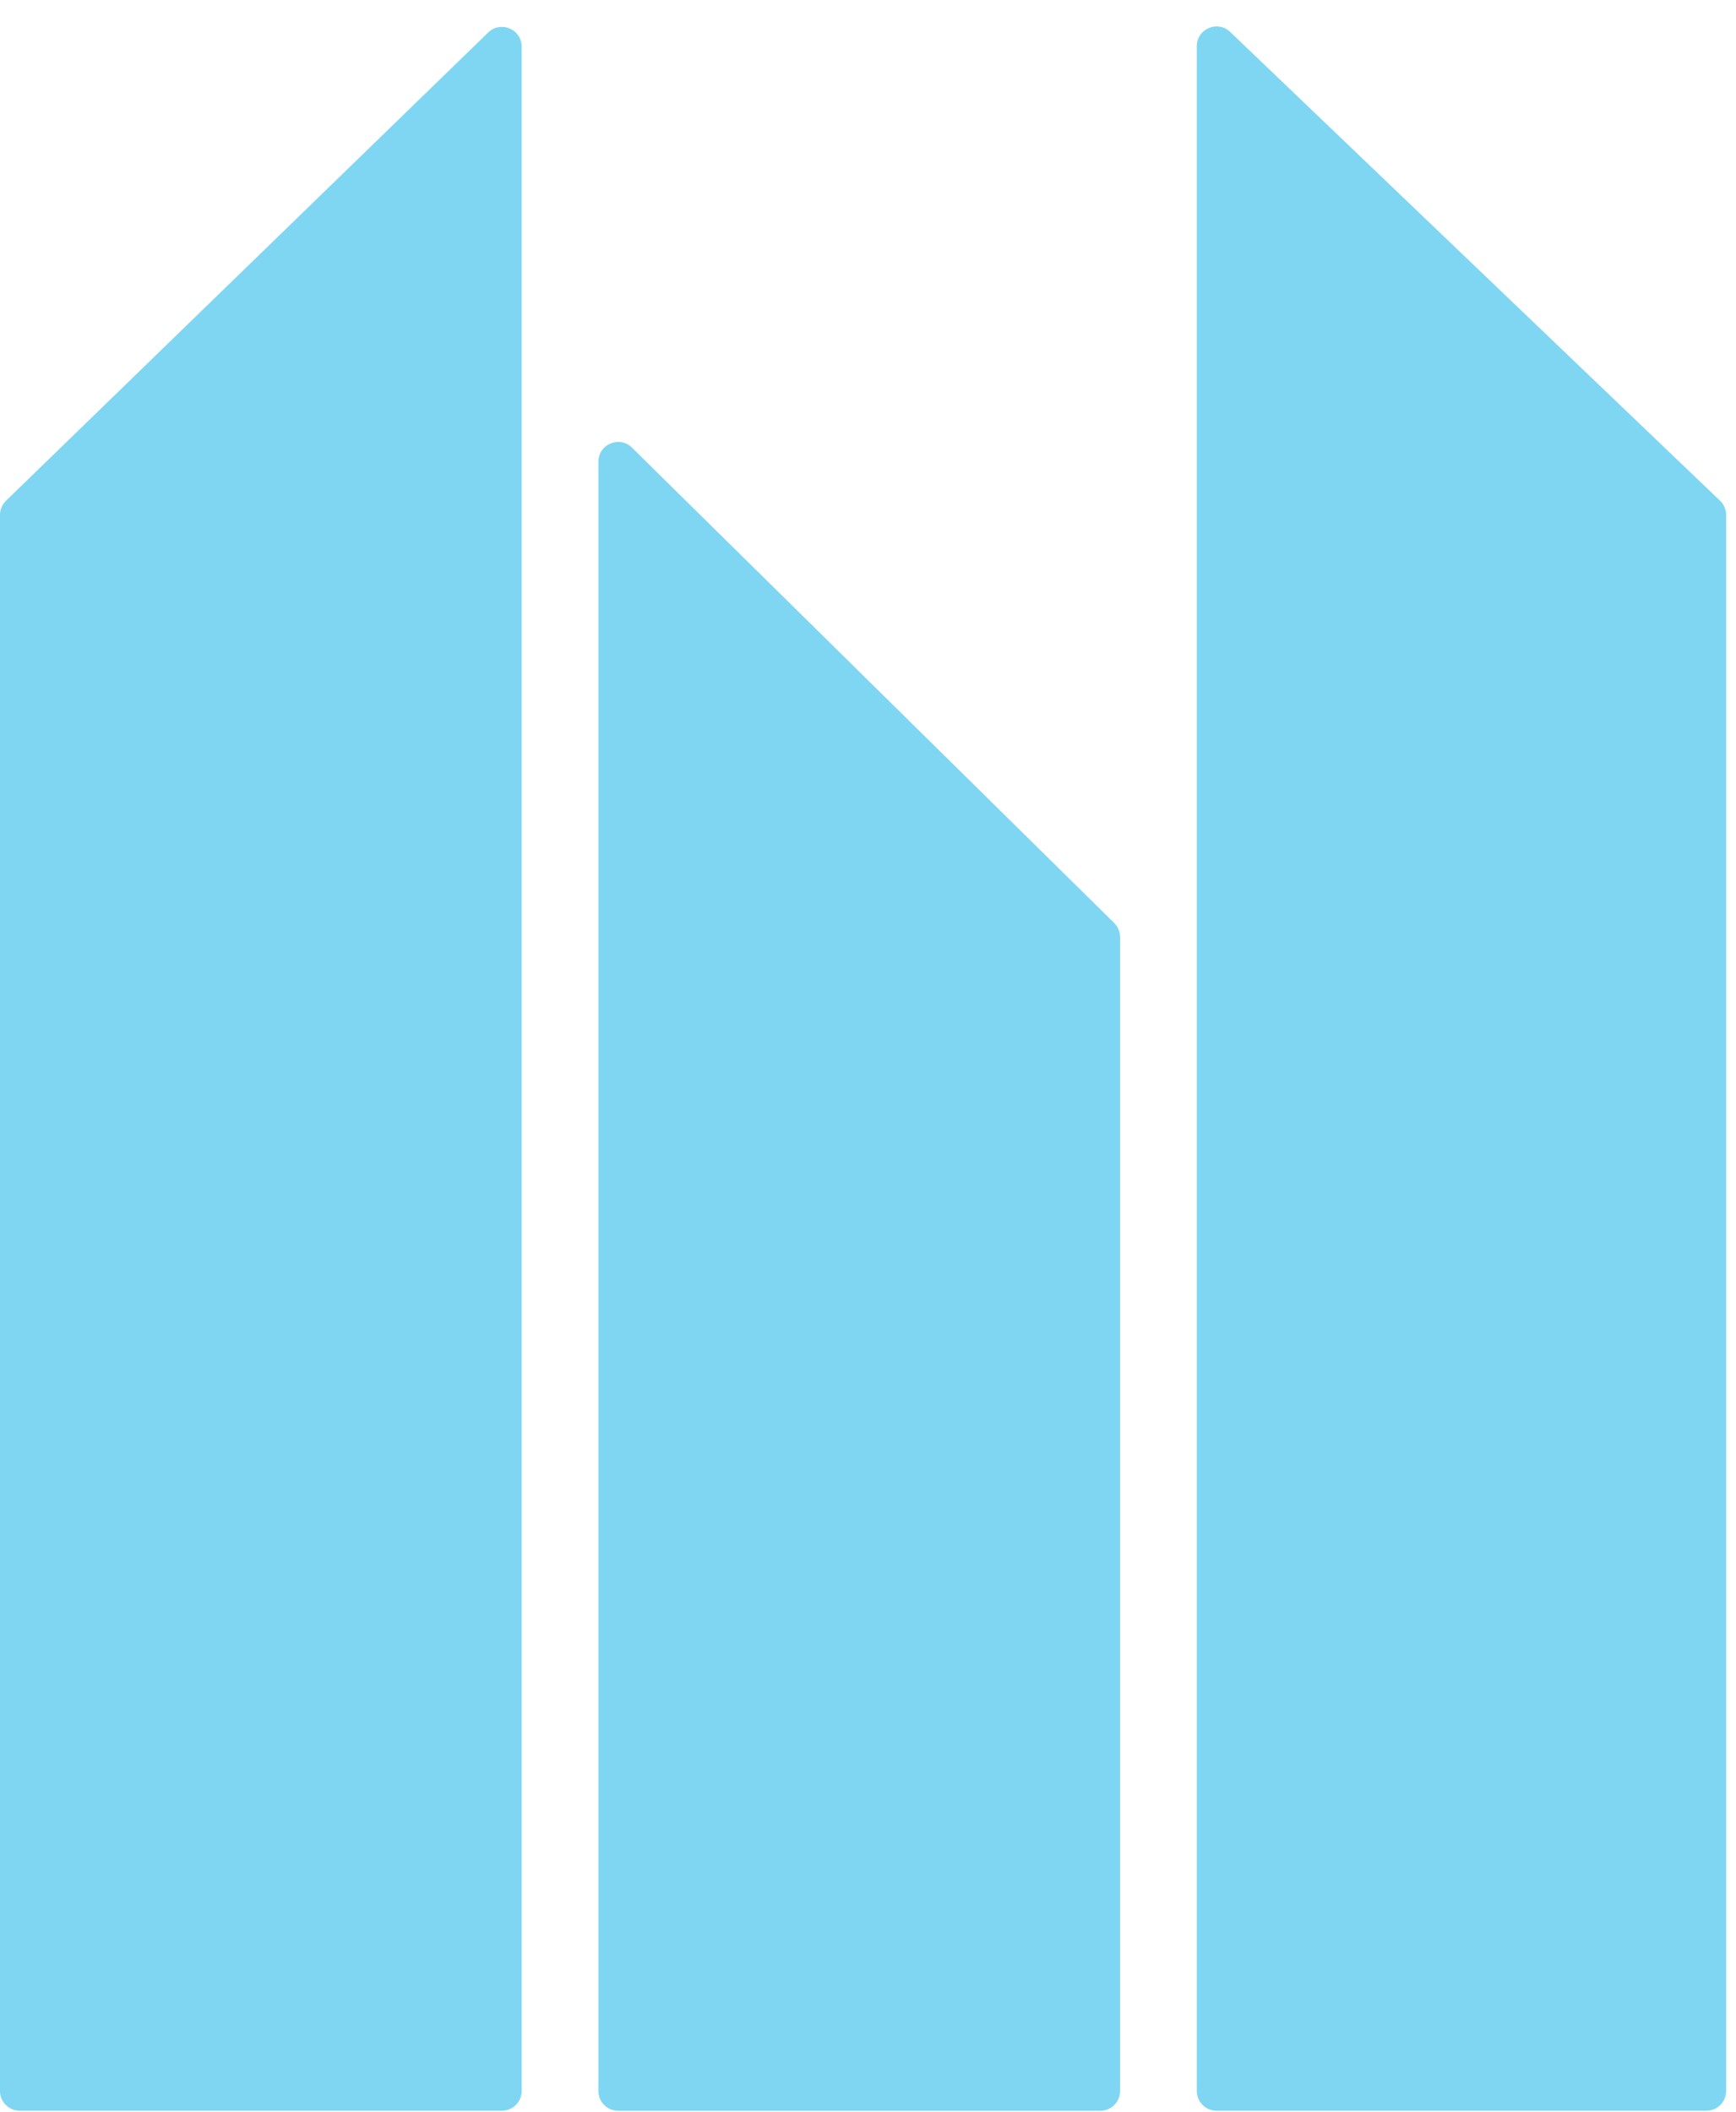
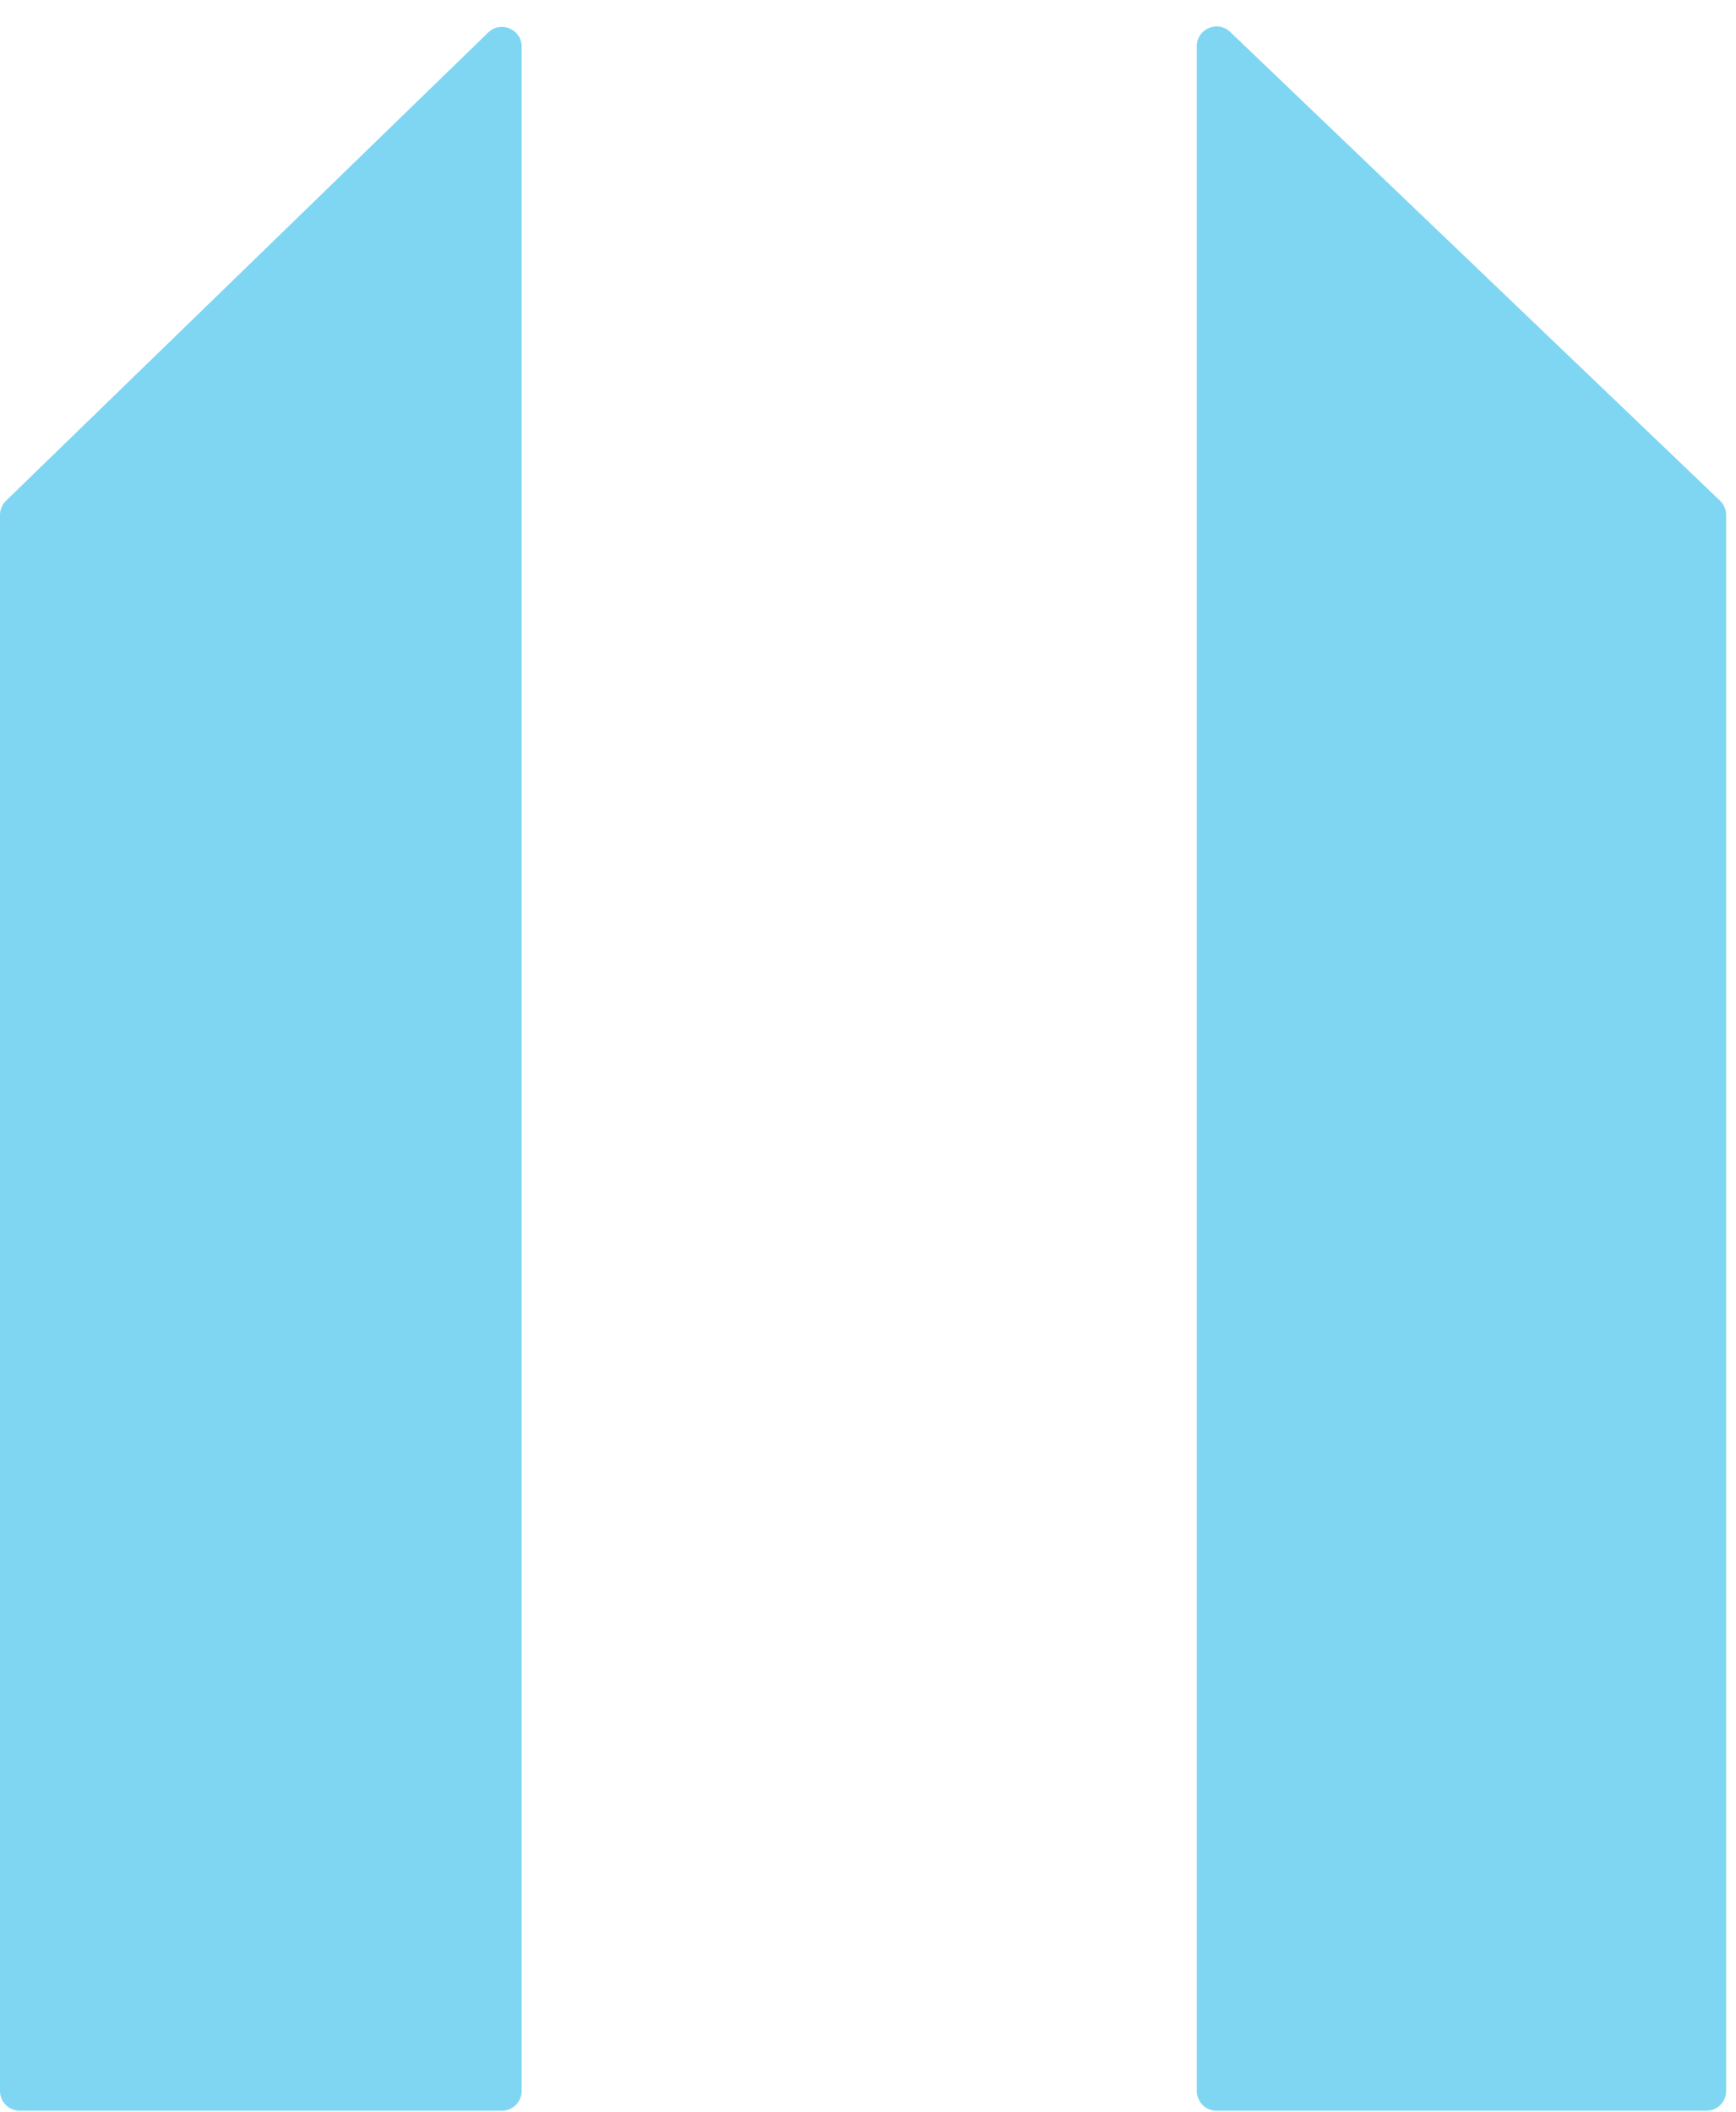
<svg xmlns="http://www.w3.org/2000/svg" width="88" height="107" viewBox="0 0 88 107" fill="none">
  <path d="M0.304 25.372C0.109 25.56 0 25.819 0 26.09V105.944C0 106.497 0.448 106.944 1 106.944H25.444C25.996 106.944 26.444 106.497 26.444 105.944V2.364C26.444 1.48 25.381 1.031 24.747 1.647L0.304 25.372Z" fill="#00AEE6" fill-opacity="0.5" />
  <path d="M87.192 25.371C87.389 25.56 87.5 25.821 87.5 26.094V105.944C87.5 106.497 87.053 106.944 86.5 106.944H61.668C61.116 106.944 60.668 106.497 60.668 105.944V2.34C60.668 1.46 61.723 1.009 62.359 1.618L87.192 25.371Z" fill="#00AEE6" fill-opacity="0.5" />
-   <path d="M56.48 46.765C56.67 46.953 56.778 47.209 56.778 47.477V105.947C56.778 106.499 56.33 106.947 55.778 106.947H31.334C30.782 106.947 30.334 106.499 30.334 105.947V23.392C30.334 22.505 31.404 22.057 32.036 22.68L56.48 46.765Z" fill="#00AEE6" fill-opacity="0.5" />
</svg>